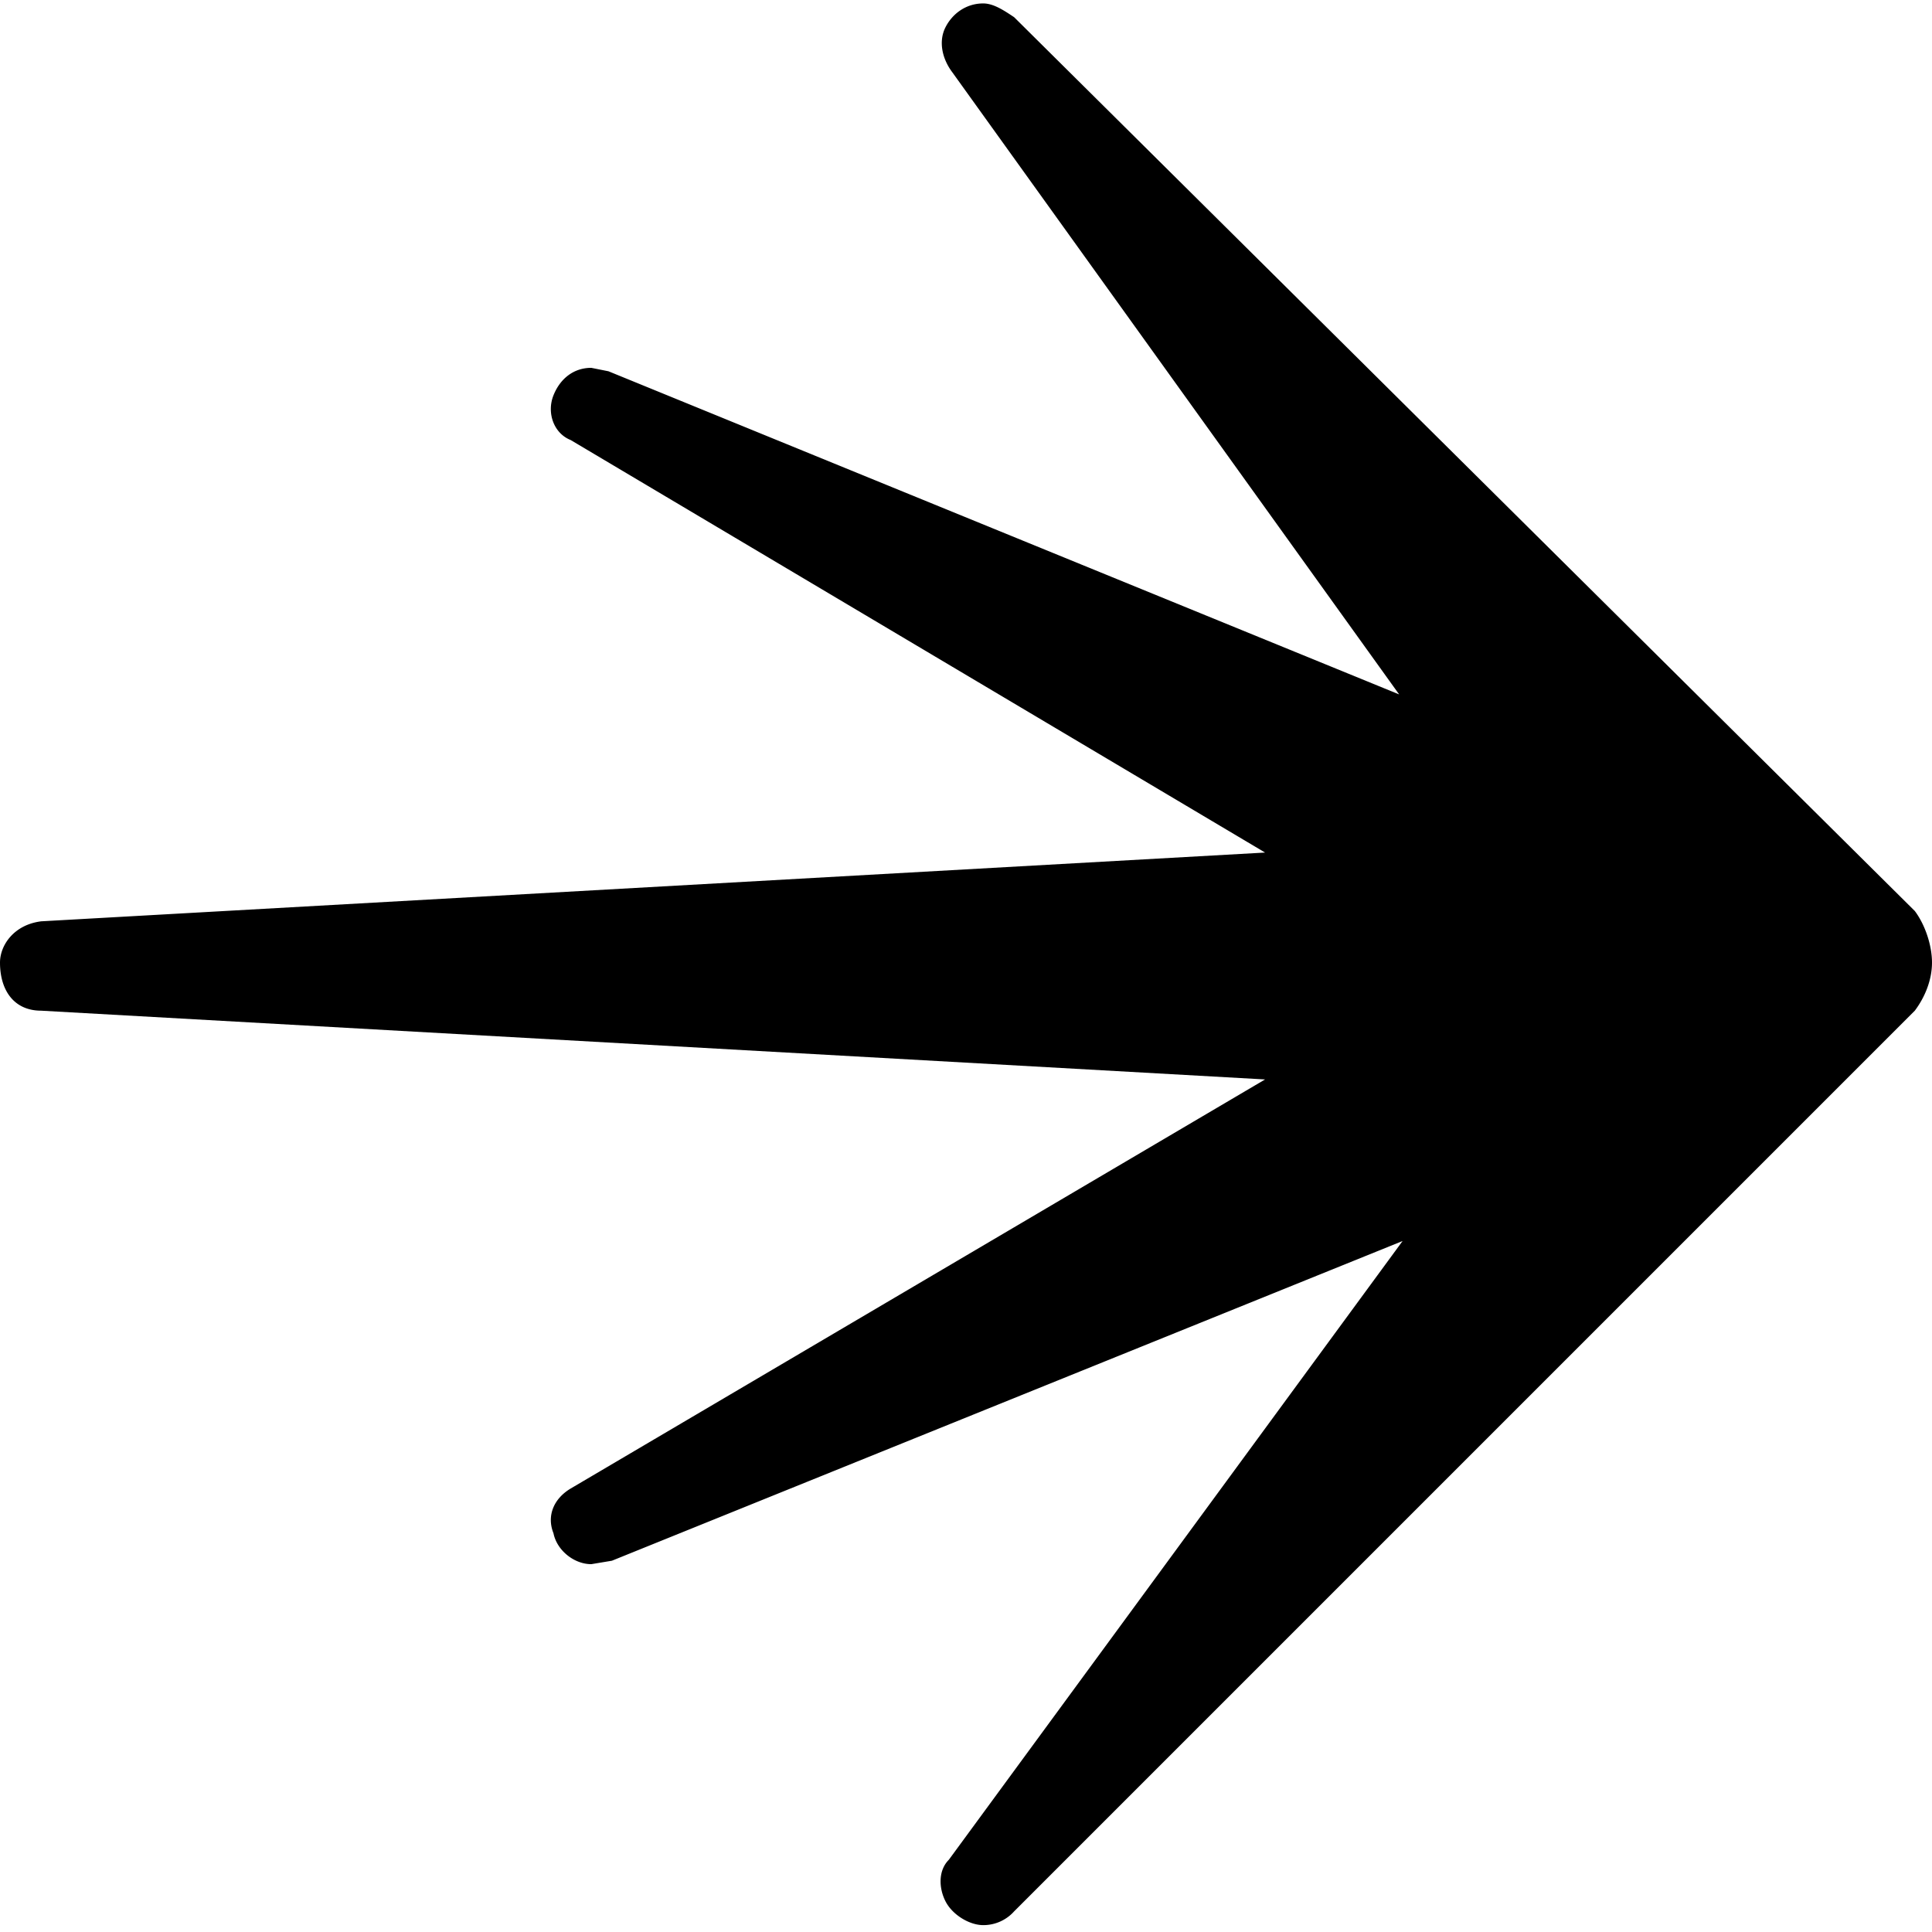
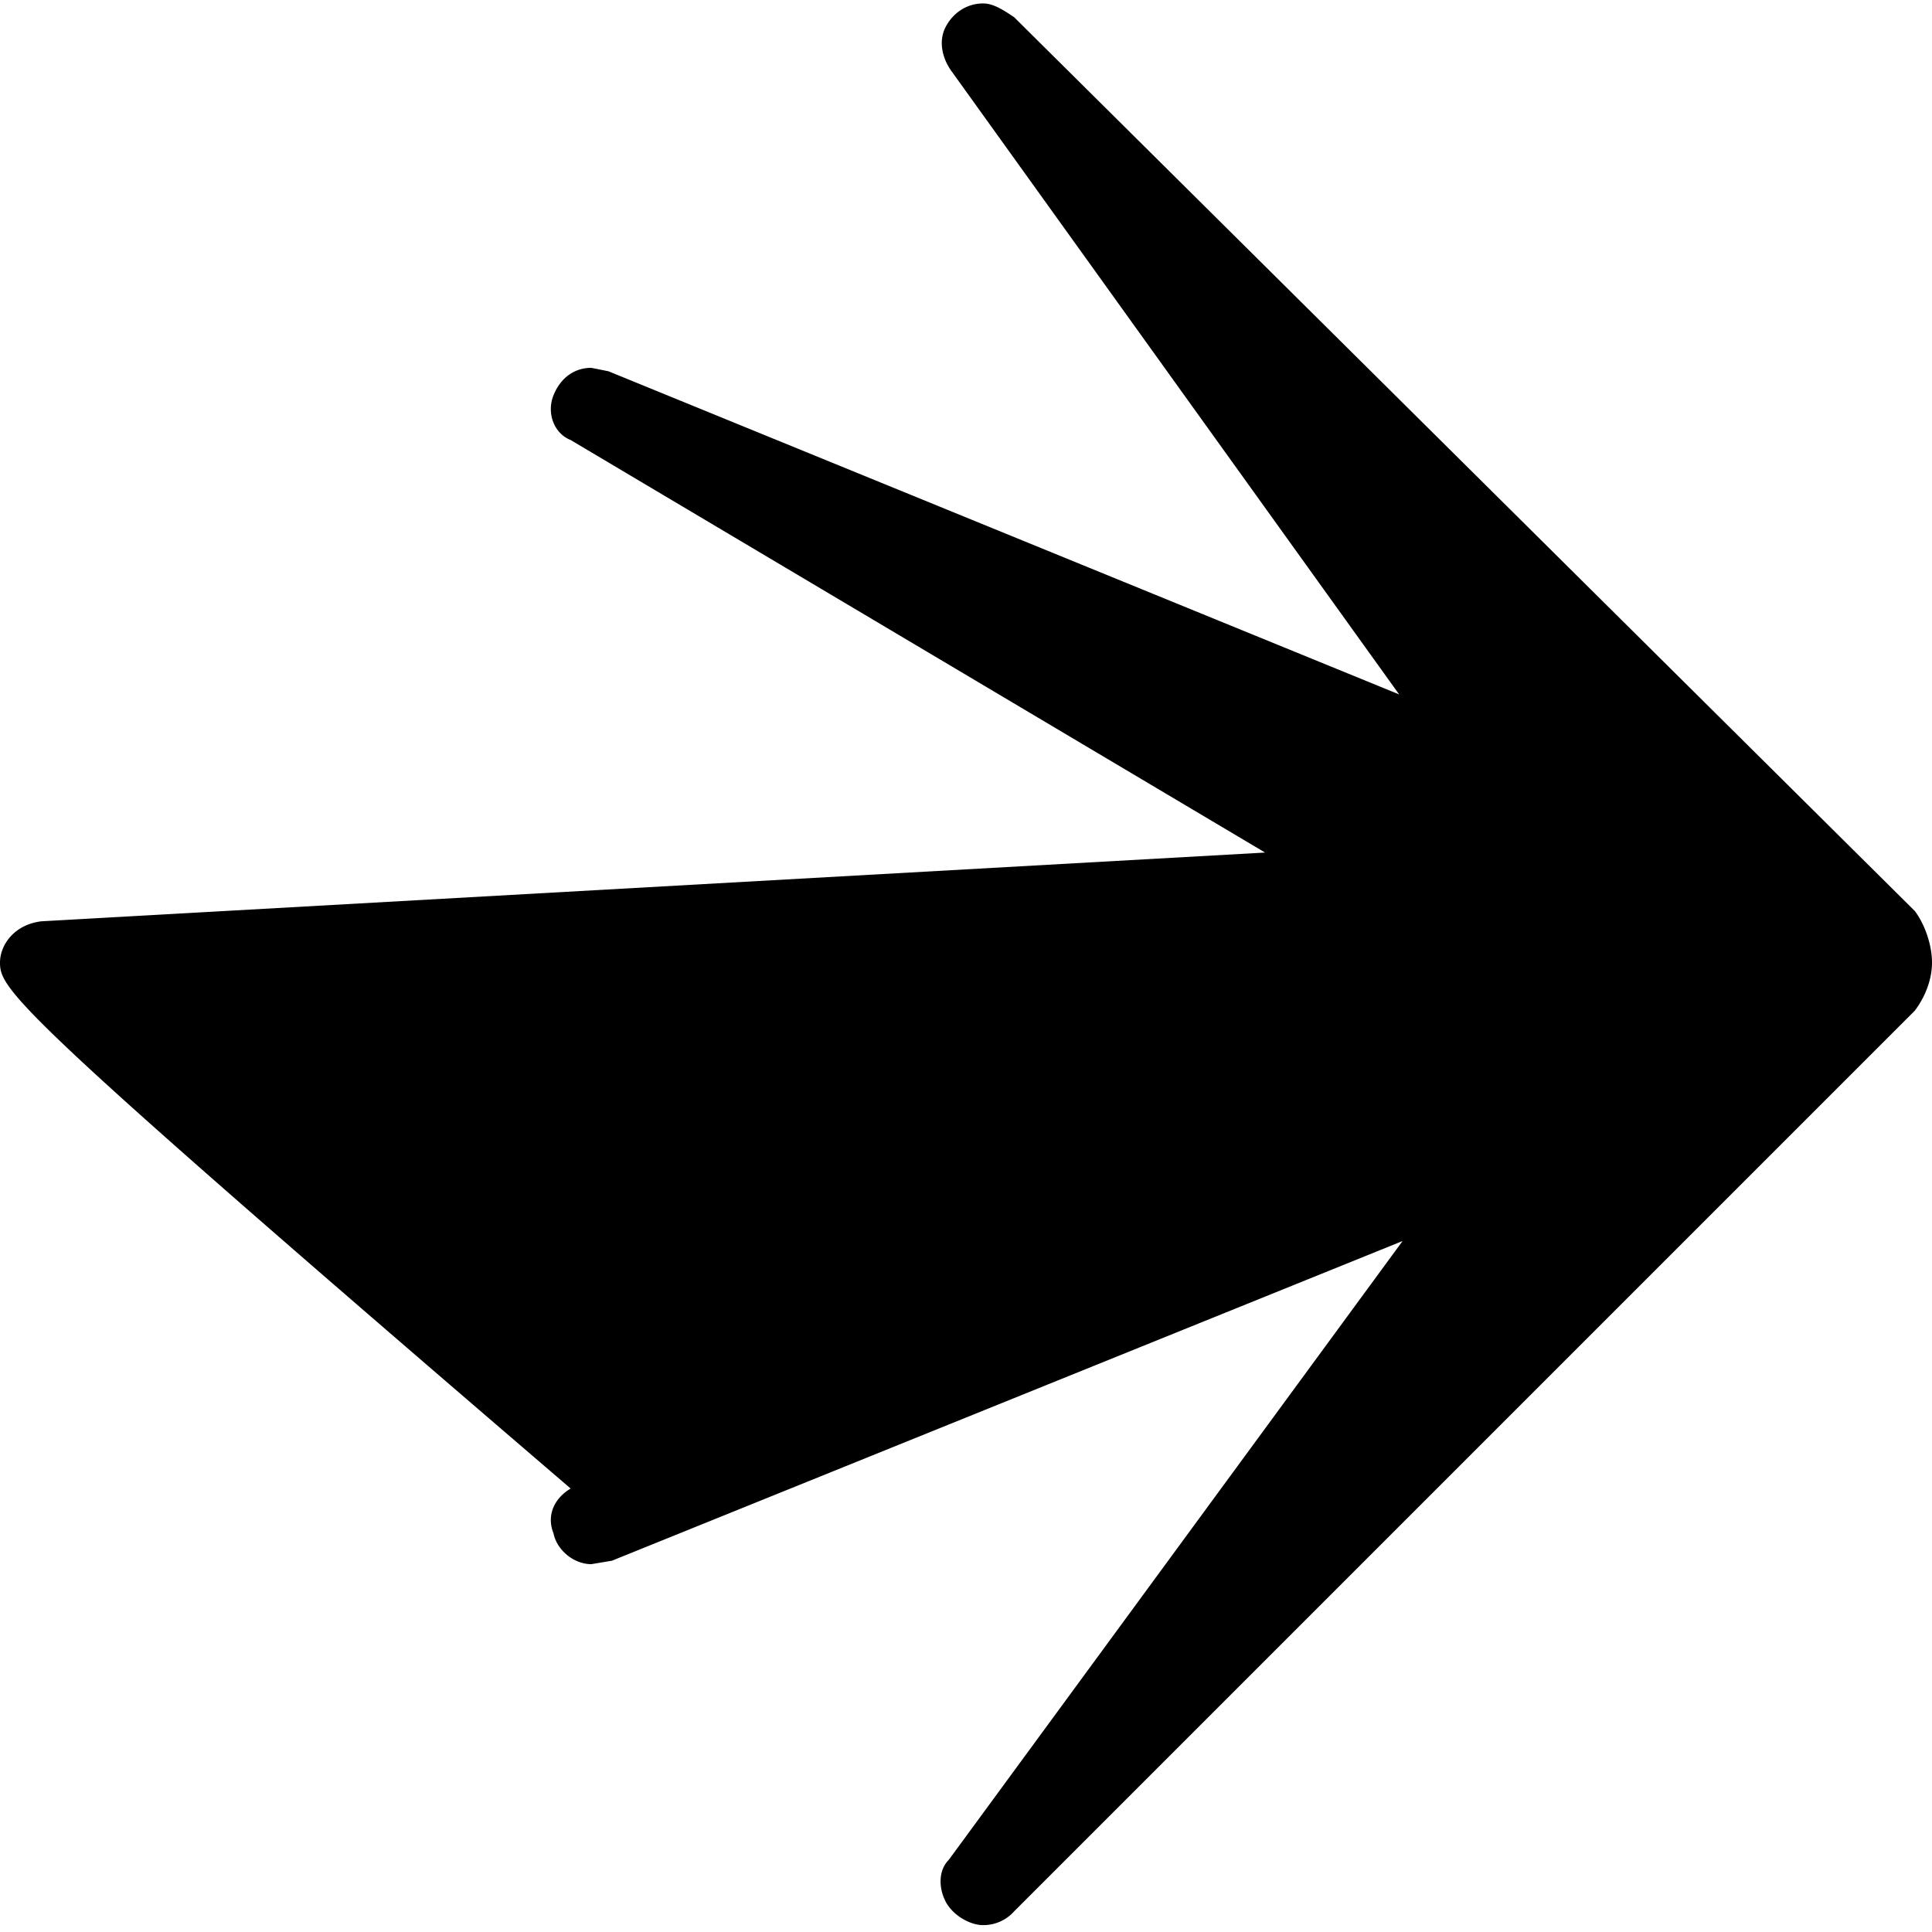
<svg xmlns="http://www.w3.org/2000/svg" viewBox="0 0 56.2 56.2">
-   <path d="M28.6 56c-.4 0-.9-.3-1.1-.7-.2-.4-.2-.9.1-1.2l13.2-18-23 9.3-.6.1c-.5 0-1-.4-1.1-.9-.2-.5 0-1 .5-1.3l20.2-11.9-35.6-2C.4 29.4 0 28.8 0 28c0-.5.4-1.1 1.2-1.2l35.6-2-20.2-12c-.5-.2-.7-.8-.5-1.3s.6-.8 1.1-.8l.5.1 23 9.4-13-18.1c-.3-.4-.4-.9-.2-1.3s.6-.7 1.1-.7c.3 0 .6.2.9.4l26.2 26c.3.4.5 1 .5 1.5s-.2 1-.5 1.4L29.5 55.6a1.2 1.2 0 0 1-.9.4z" />
+   <path d="M28.6 56c-.4 0-.9-.3-1.1-.7-.2-.4-.2-.9.1-1.2l13.2-18-23 9.3-.6.1c-.5 0-1-.4-1.1-.9-.2-.5 0-1 .5-1.3C.4 29.4 0 28.8 0 28c0-.5.4-1.1 1.2-1.2l35.6-2-20.2-12c-.5-.2-.7-.8-.5-1.3s.6-.8 1.1-.8l.5.1 23 9.4-13-18.1c-.3-.4-.4-.9-.2-1.3s.6-.7 1.1-.7c.3 0 .6.2.9.4l26.2 26c.3.4.5 1 .5 1.5s-.2 1-.5 1.4L29.5 55.6a1.2 1.2 0 0 1-.9.4z" />
</svg>